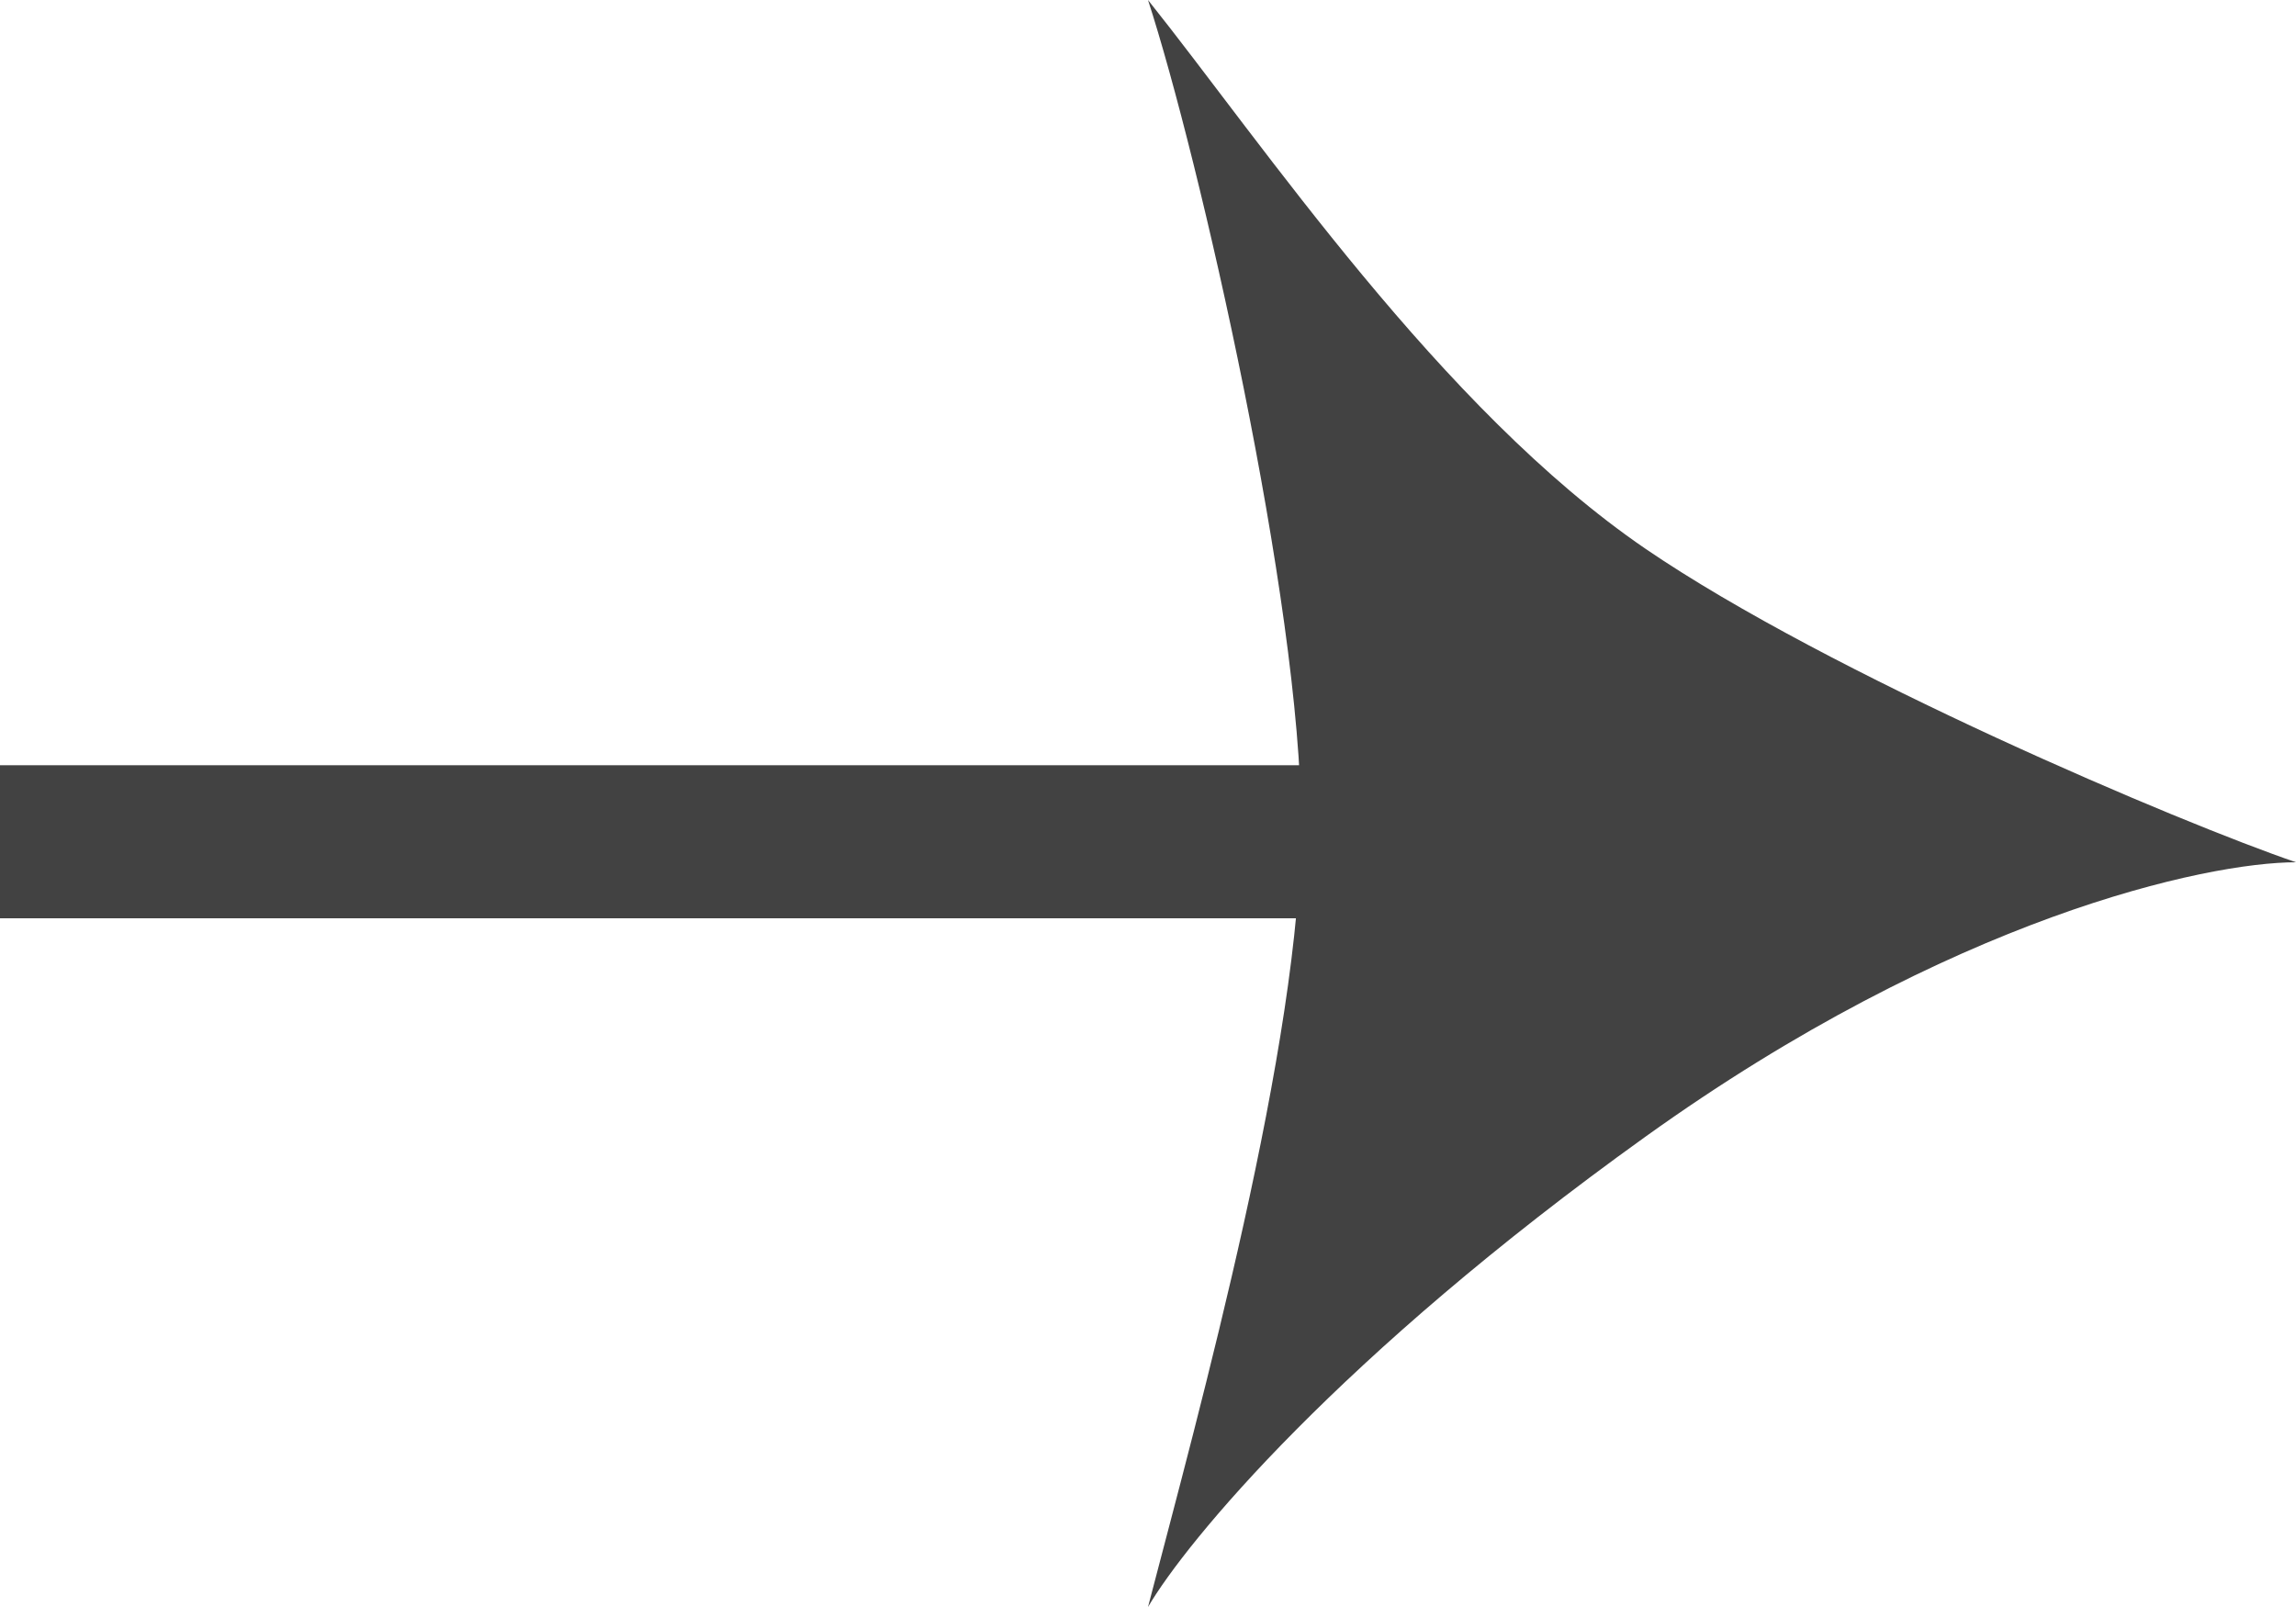
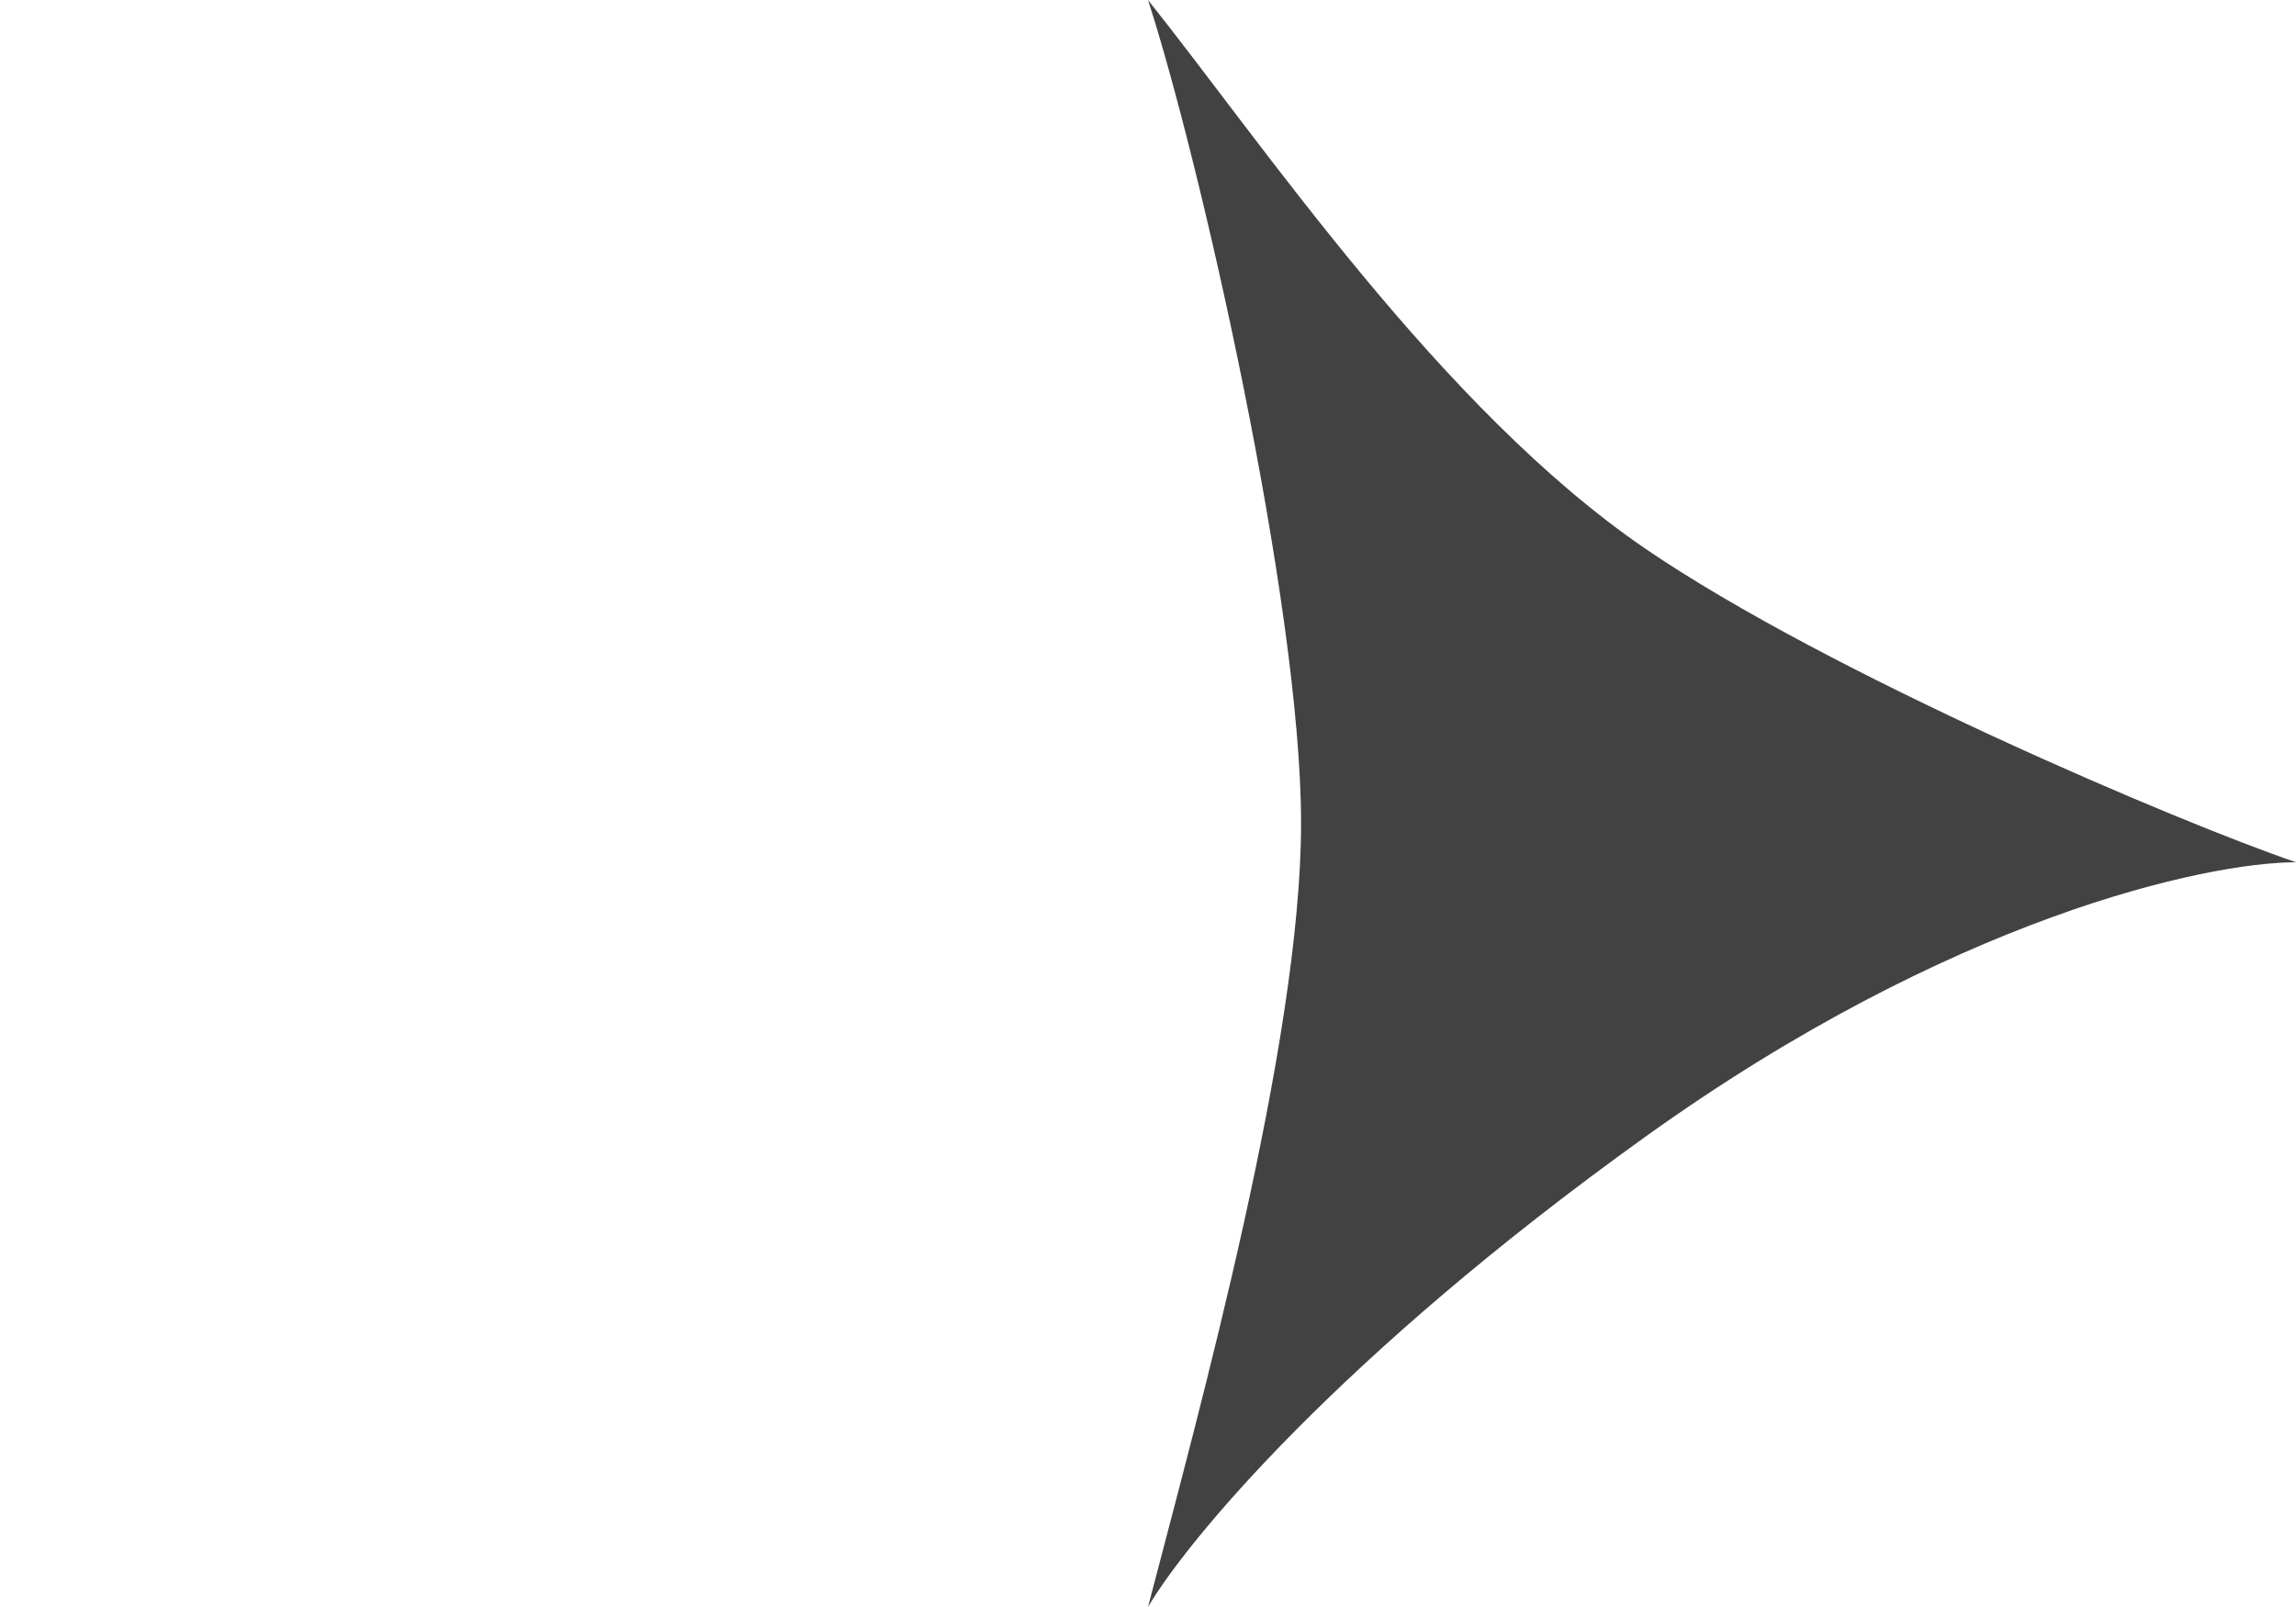
<svg xmlns="http://www.w3.org/2000/svg" width="30" height="21" viewBox="0 0 30 21" fill="none">
  <path d="M17 10.756C17 7.888 15.667 2.049 15 0C16.5 1.878 18.827 5.345 21.5 7.171C23.9 8.81 28.5 10.756 30 11.268C28.833 11.268 25.5 11.985 21.5 14.854C17.5 17.722 15.5 20.146 15 21C15.667 18.439 17 13.624 17 10.756Z" fill="#424242" />
-   <rect width="18" height="2" transform="matrix(-1 0 0 1 18 10)" fill="#424242" />
</svg>